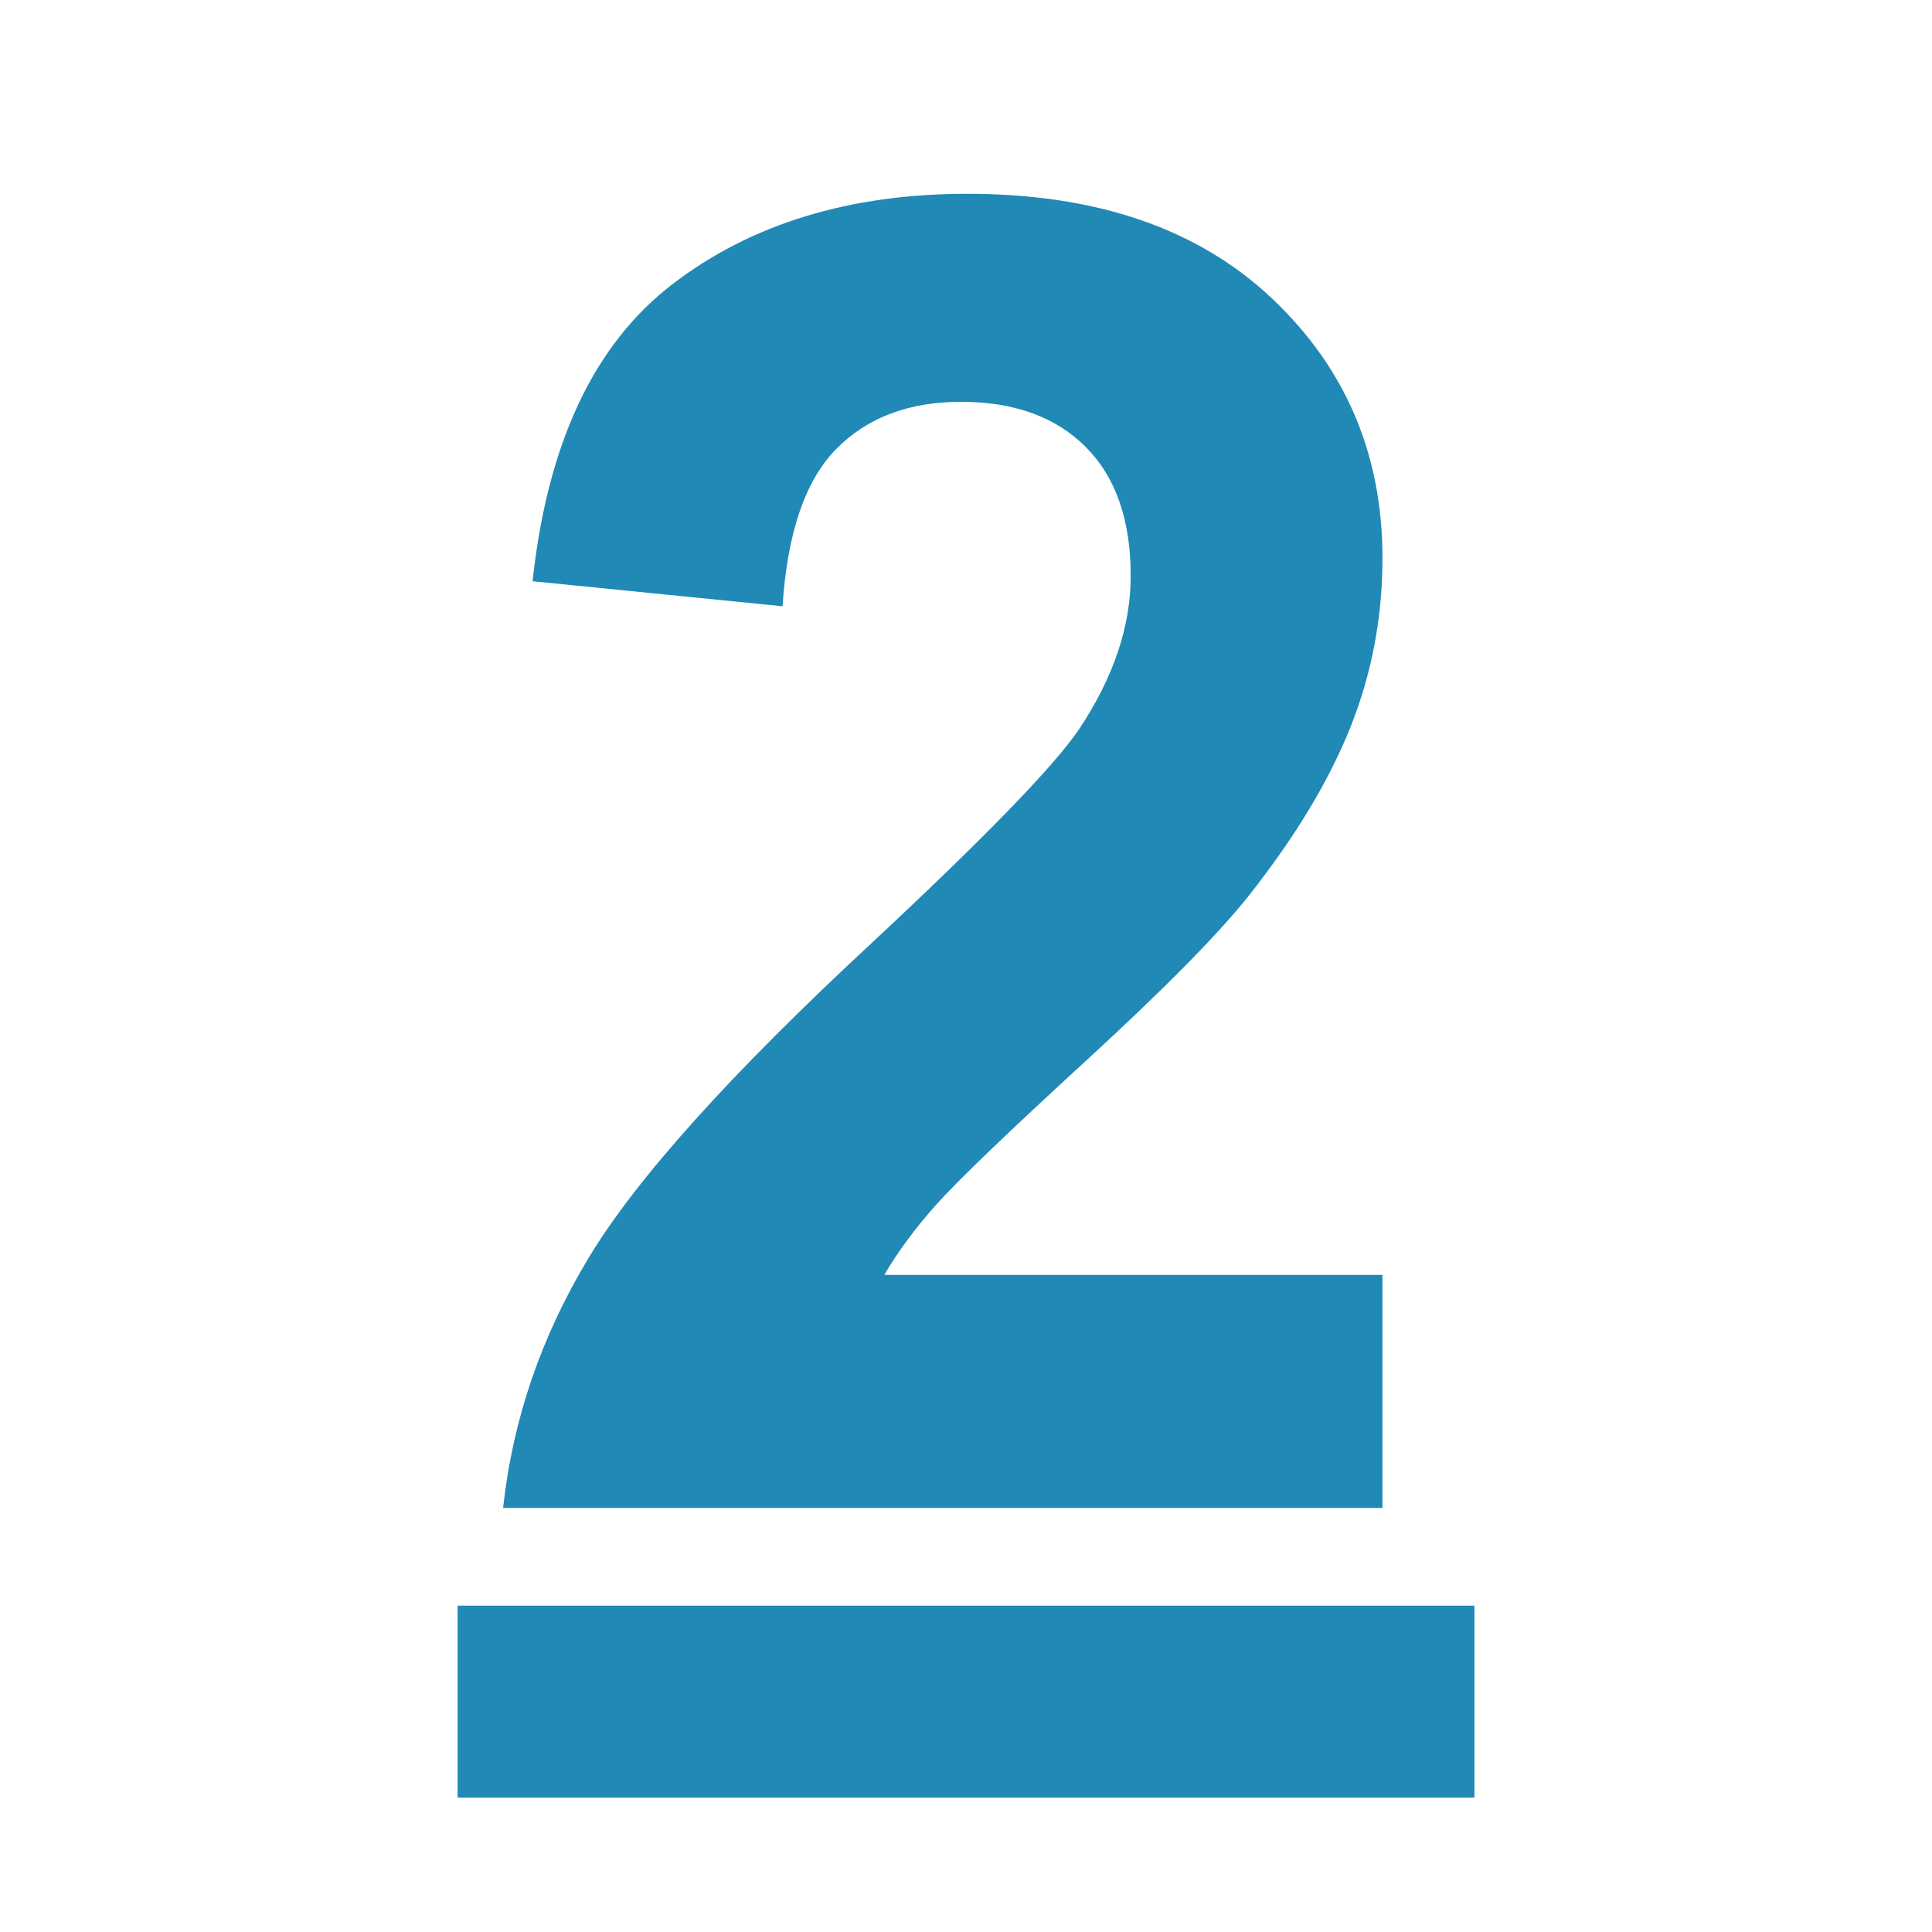
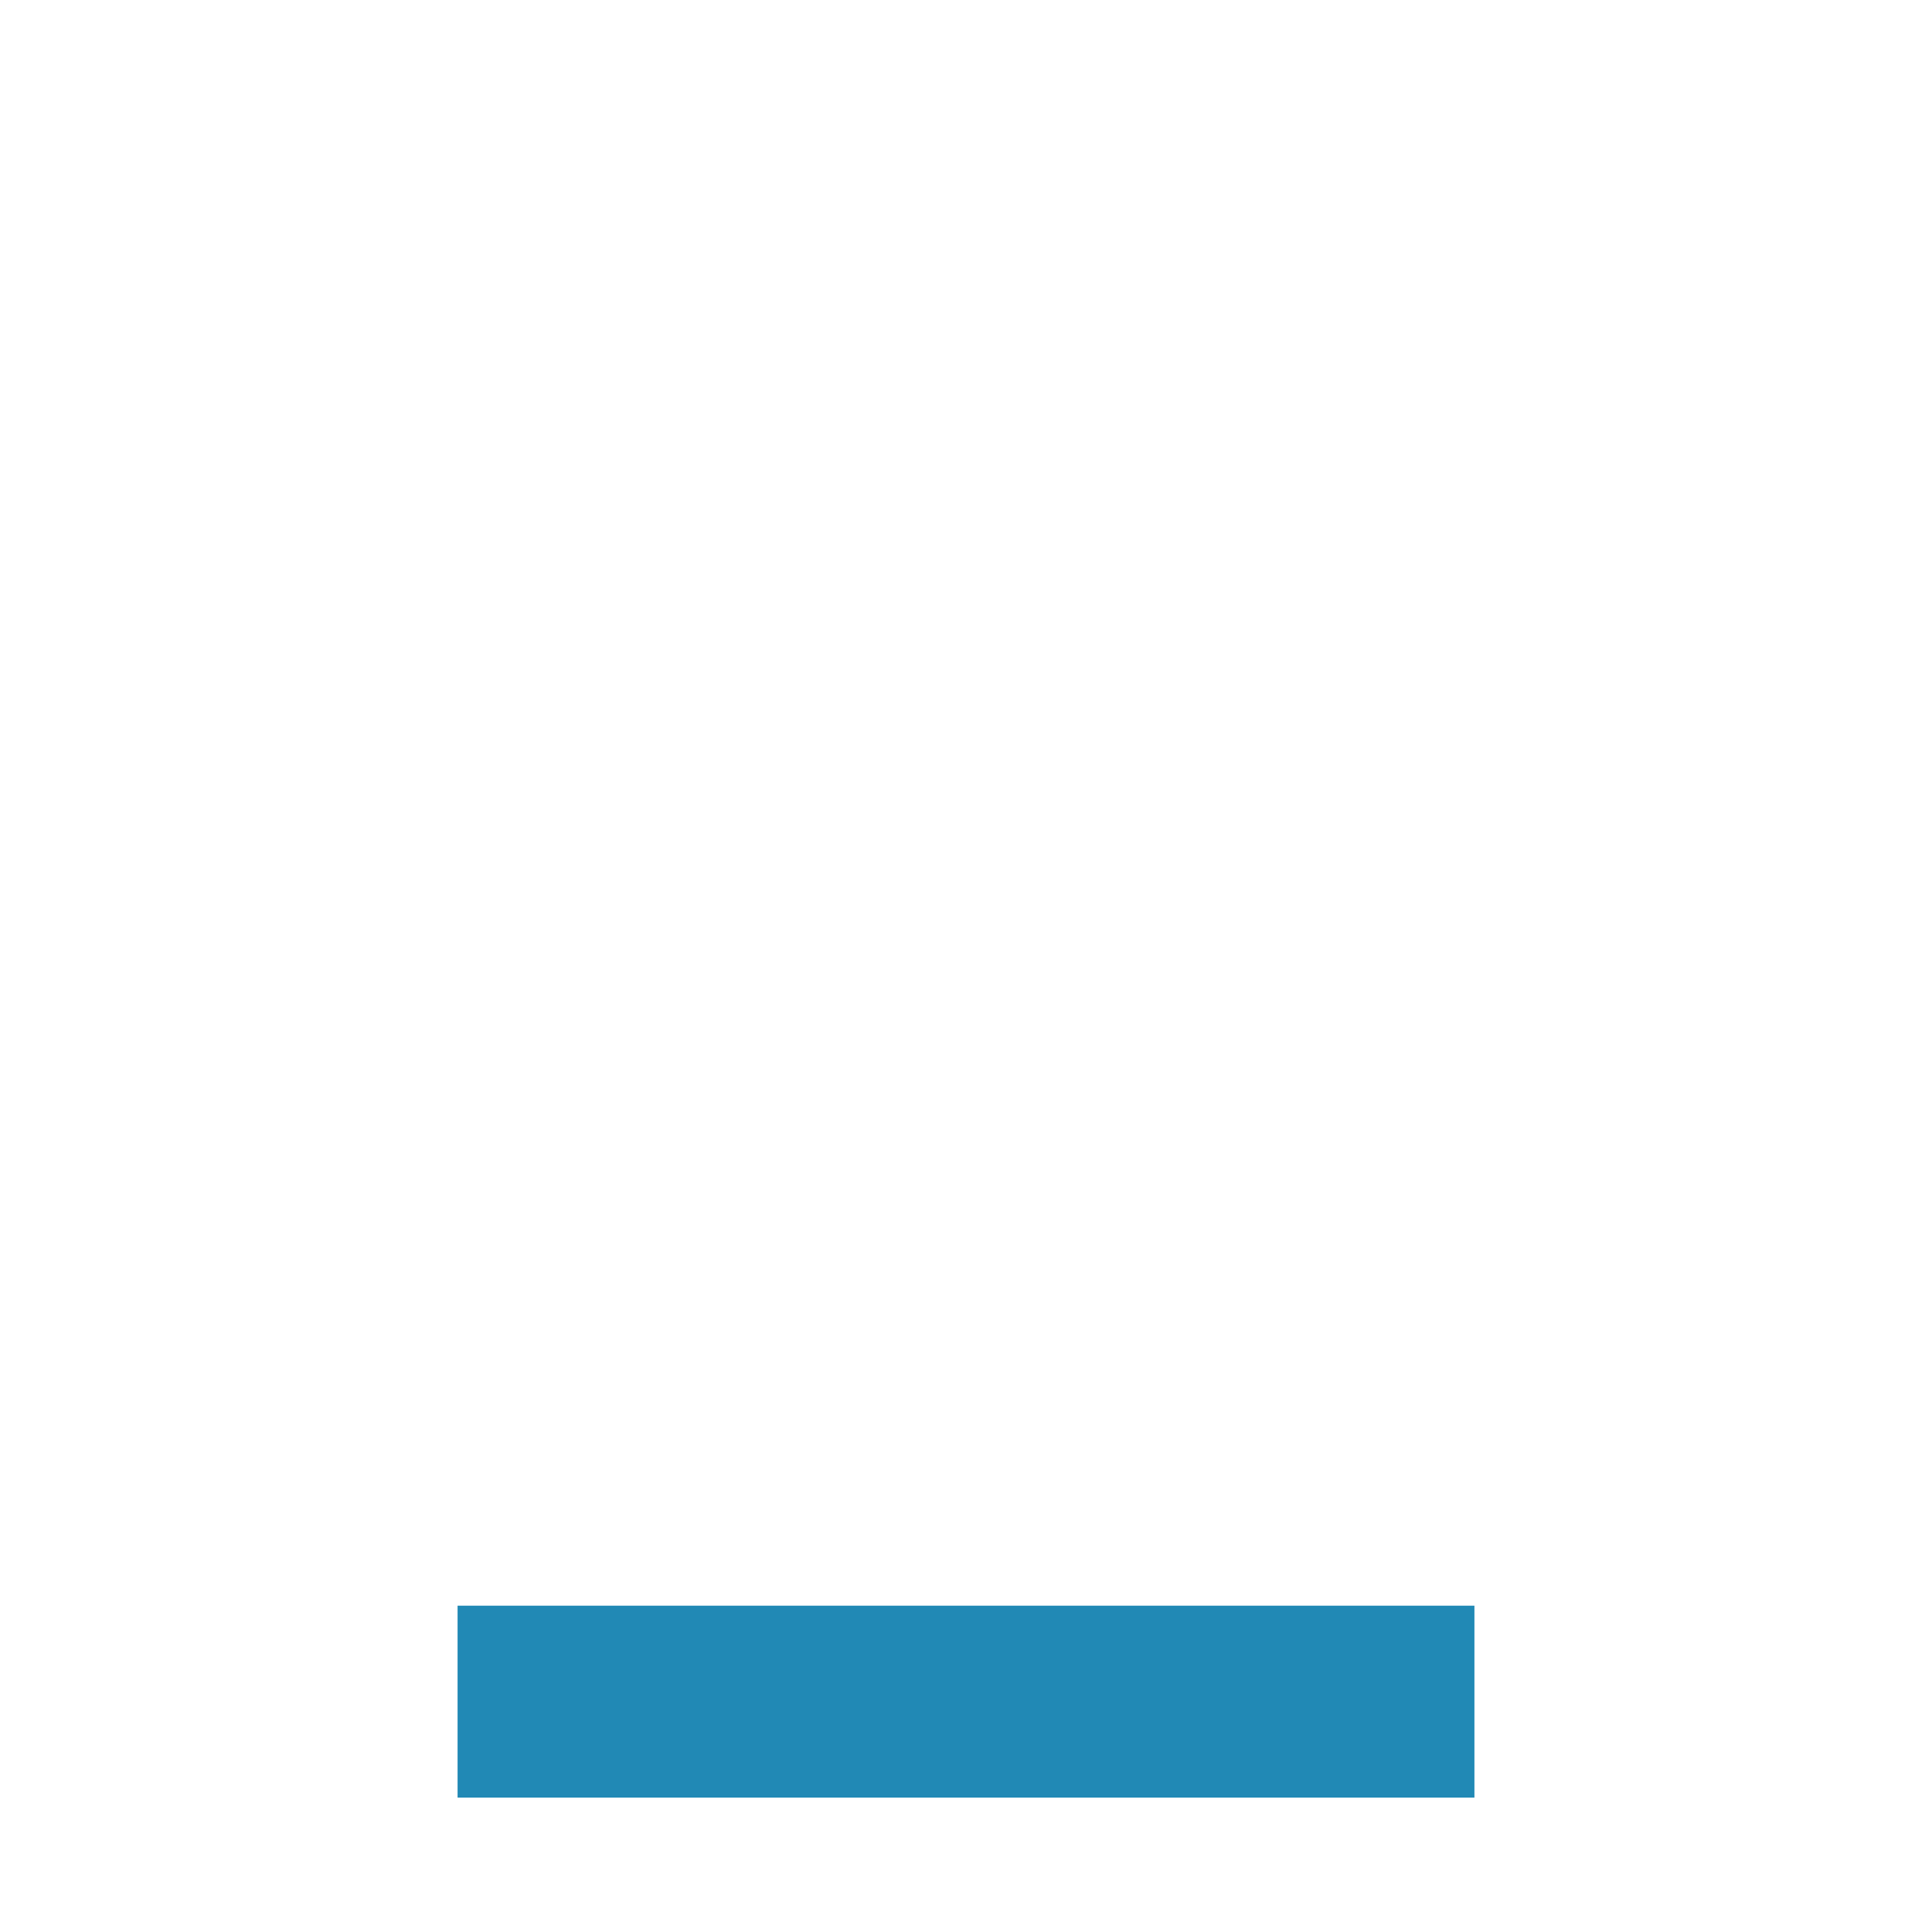
<svg xmlns="http://www.w3.org/2000/svg" id="Layer_1" version="1.1" viewBox="0 0 200 200">
  <defs>
    <style>
      .st0 {
        fill: #2189b5;
      }
    </style>
  </defs>
  <g id="Layer_4_copy">
    <g>
-       <path class="st0" d="M143.112,131.979v24.121H52.082c.985-9.117,3.942-17.759,8.872-25.923,4.928-8.163,14.663-18.992,29.204-32.484,11.705-10.906,18.884-18.299,21.533-22.181,3.572-5.36,5.36-10.658,5.36-15.896,0-5.791-1.557-10.243-4.667-13.354-3.112-3.11-7.409-4.667-12.893-4.667-5.422,0-9.735,1.633-12.938,4.898-3.205,3.267-5.053,8.688-5.545,16.266l-25.876-2.588c1.539-14.293,6.376-24.551,14.509-30.775,8.133-6.222,18.299-9.334,30.498-9.334,13.368,0,23.874,3.604,31.514,10.812,7.64,7.209,11.46,16.173,11.46,26.894,0,6.1-1.095,11.907-3.28,17.421-2.188,5.515-5.653,11.291-10.397,17.328-3.142,4.006-8.812,9.766-17.005,17.282-8.194,7.518-13.386,12.508-15.572,14.972-2.188,2.465-3.959,4.867-5.314,7.208h51.569-.002Z" />
      <path class="st0" d="M47.368,186.089v-19.869h105.264v19.869H47.368Z" />
    </g>
  </g>
</svg>